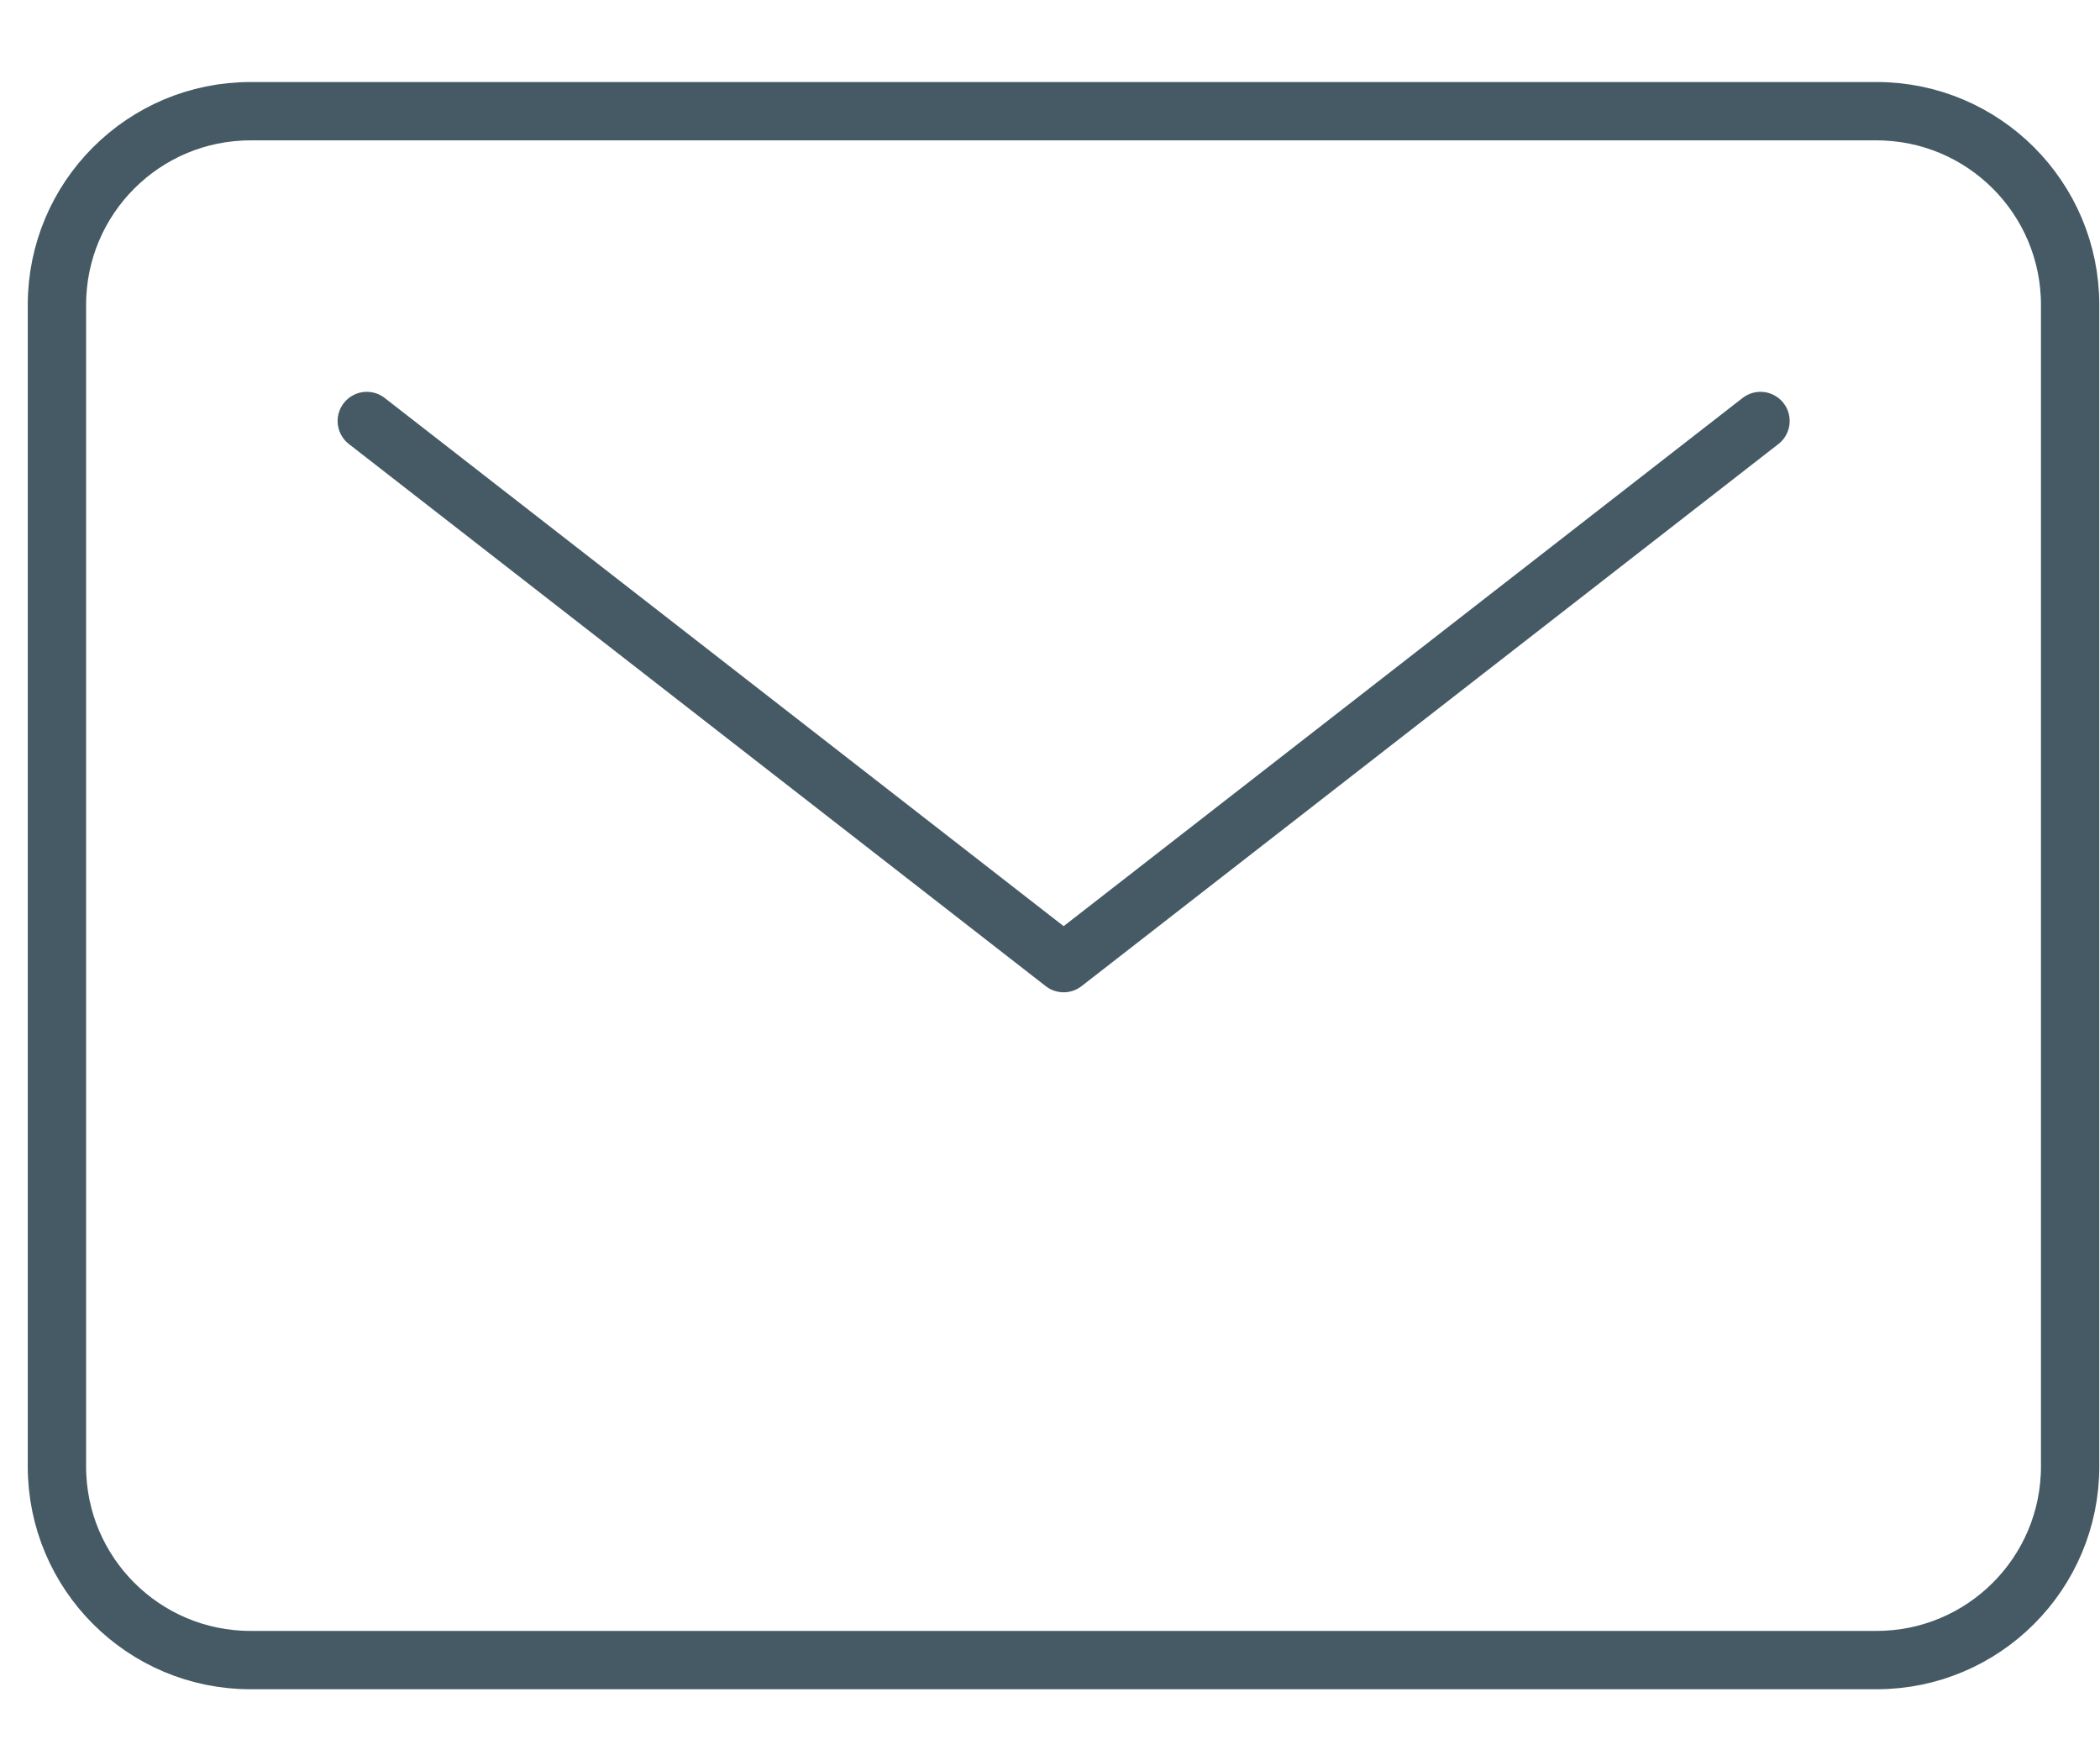
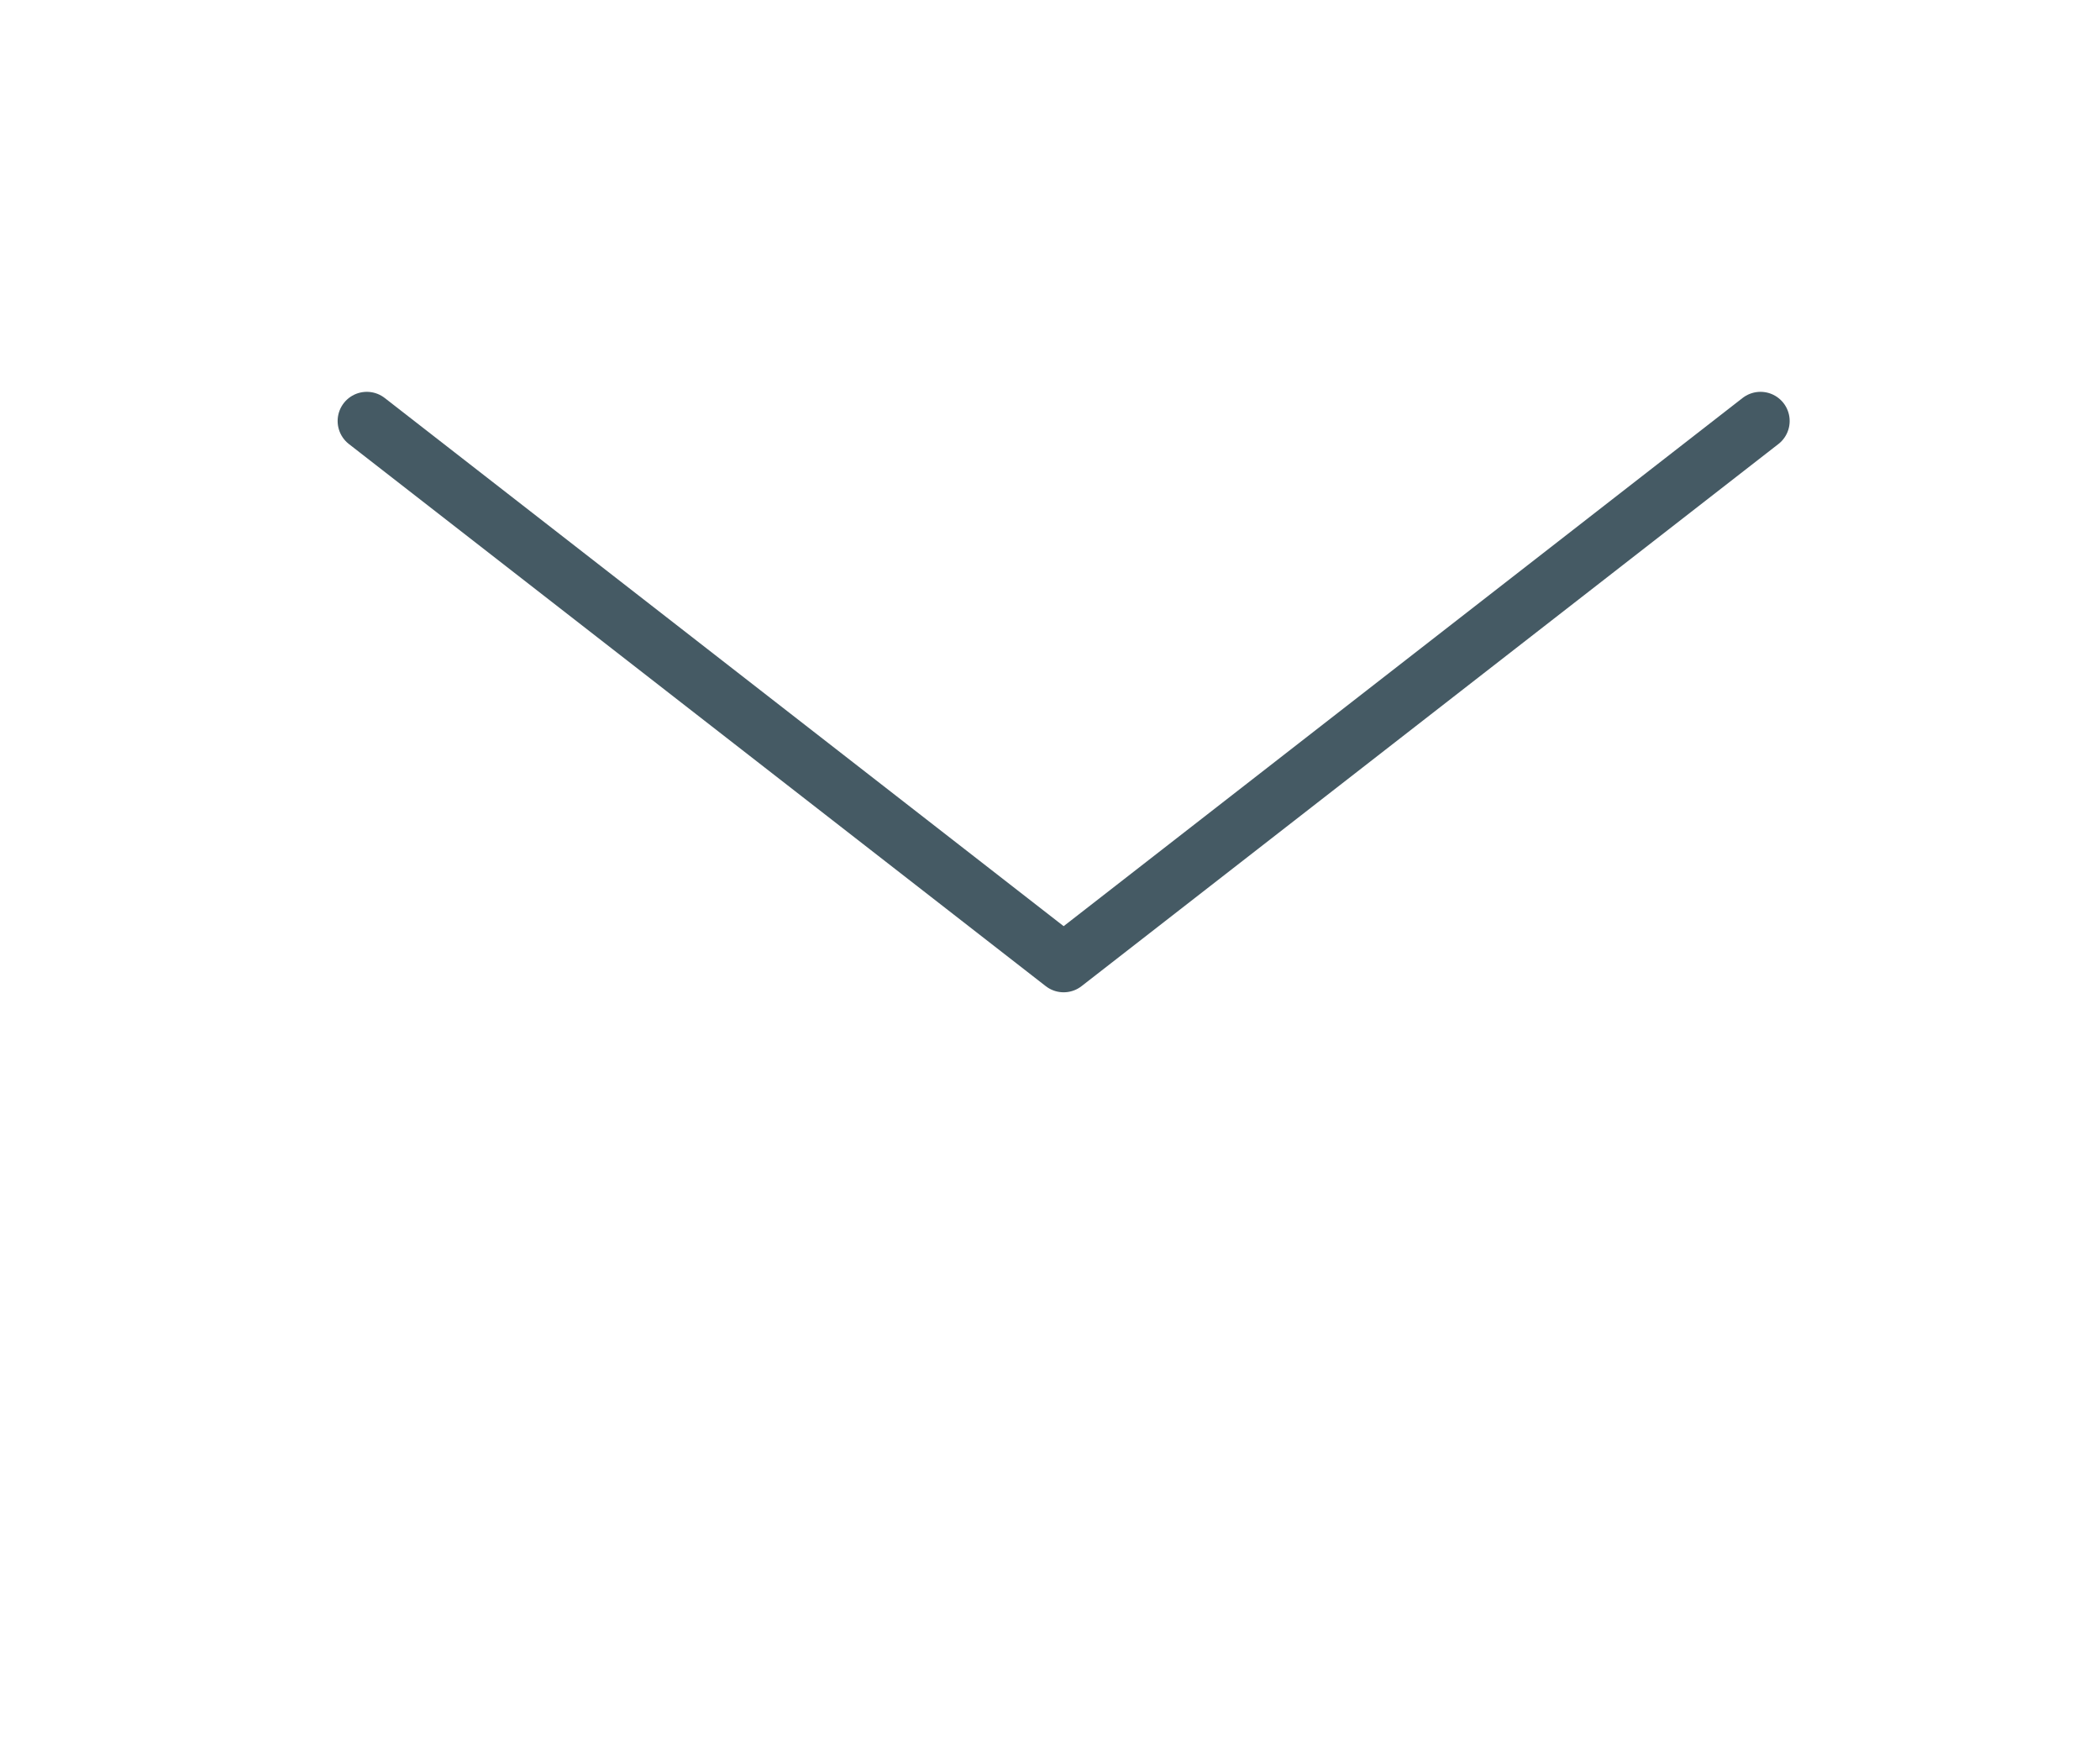
<svg xmlns="http://www.w3.org/2000/svg" width="18" height="15" viewBox="0 0 18 15" fill="none">
-   <path d="M16.085 0.953H2.147C1.231 0.953 0.488 1.696 0.488 2.613V12.568C0.488 13.484 1.231 14.227 2.147 14.227H16.085C17.001 14.227 17.744 13.484 17.744 12.568V2.613C17.744 1.696 17.001 0.953 16.085 0.953Z" stroke="#455A64" stroke-width="0.5" stroke-linecap="round" stroke-linejoin="round" />
  <path d="M3.144 3.608L9.117 8.254L15.09 3.608" stroke="#455A64" stroke-width="0.5" stroke-linecap="round" stroke-linejoin="round" />
</svg>